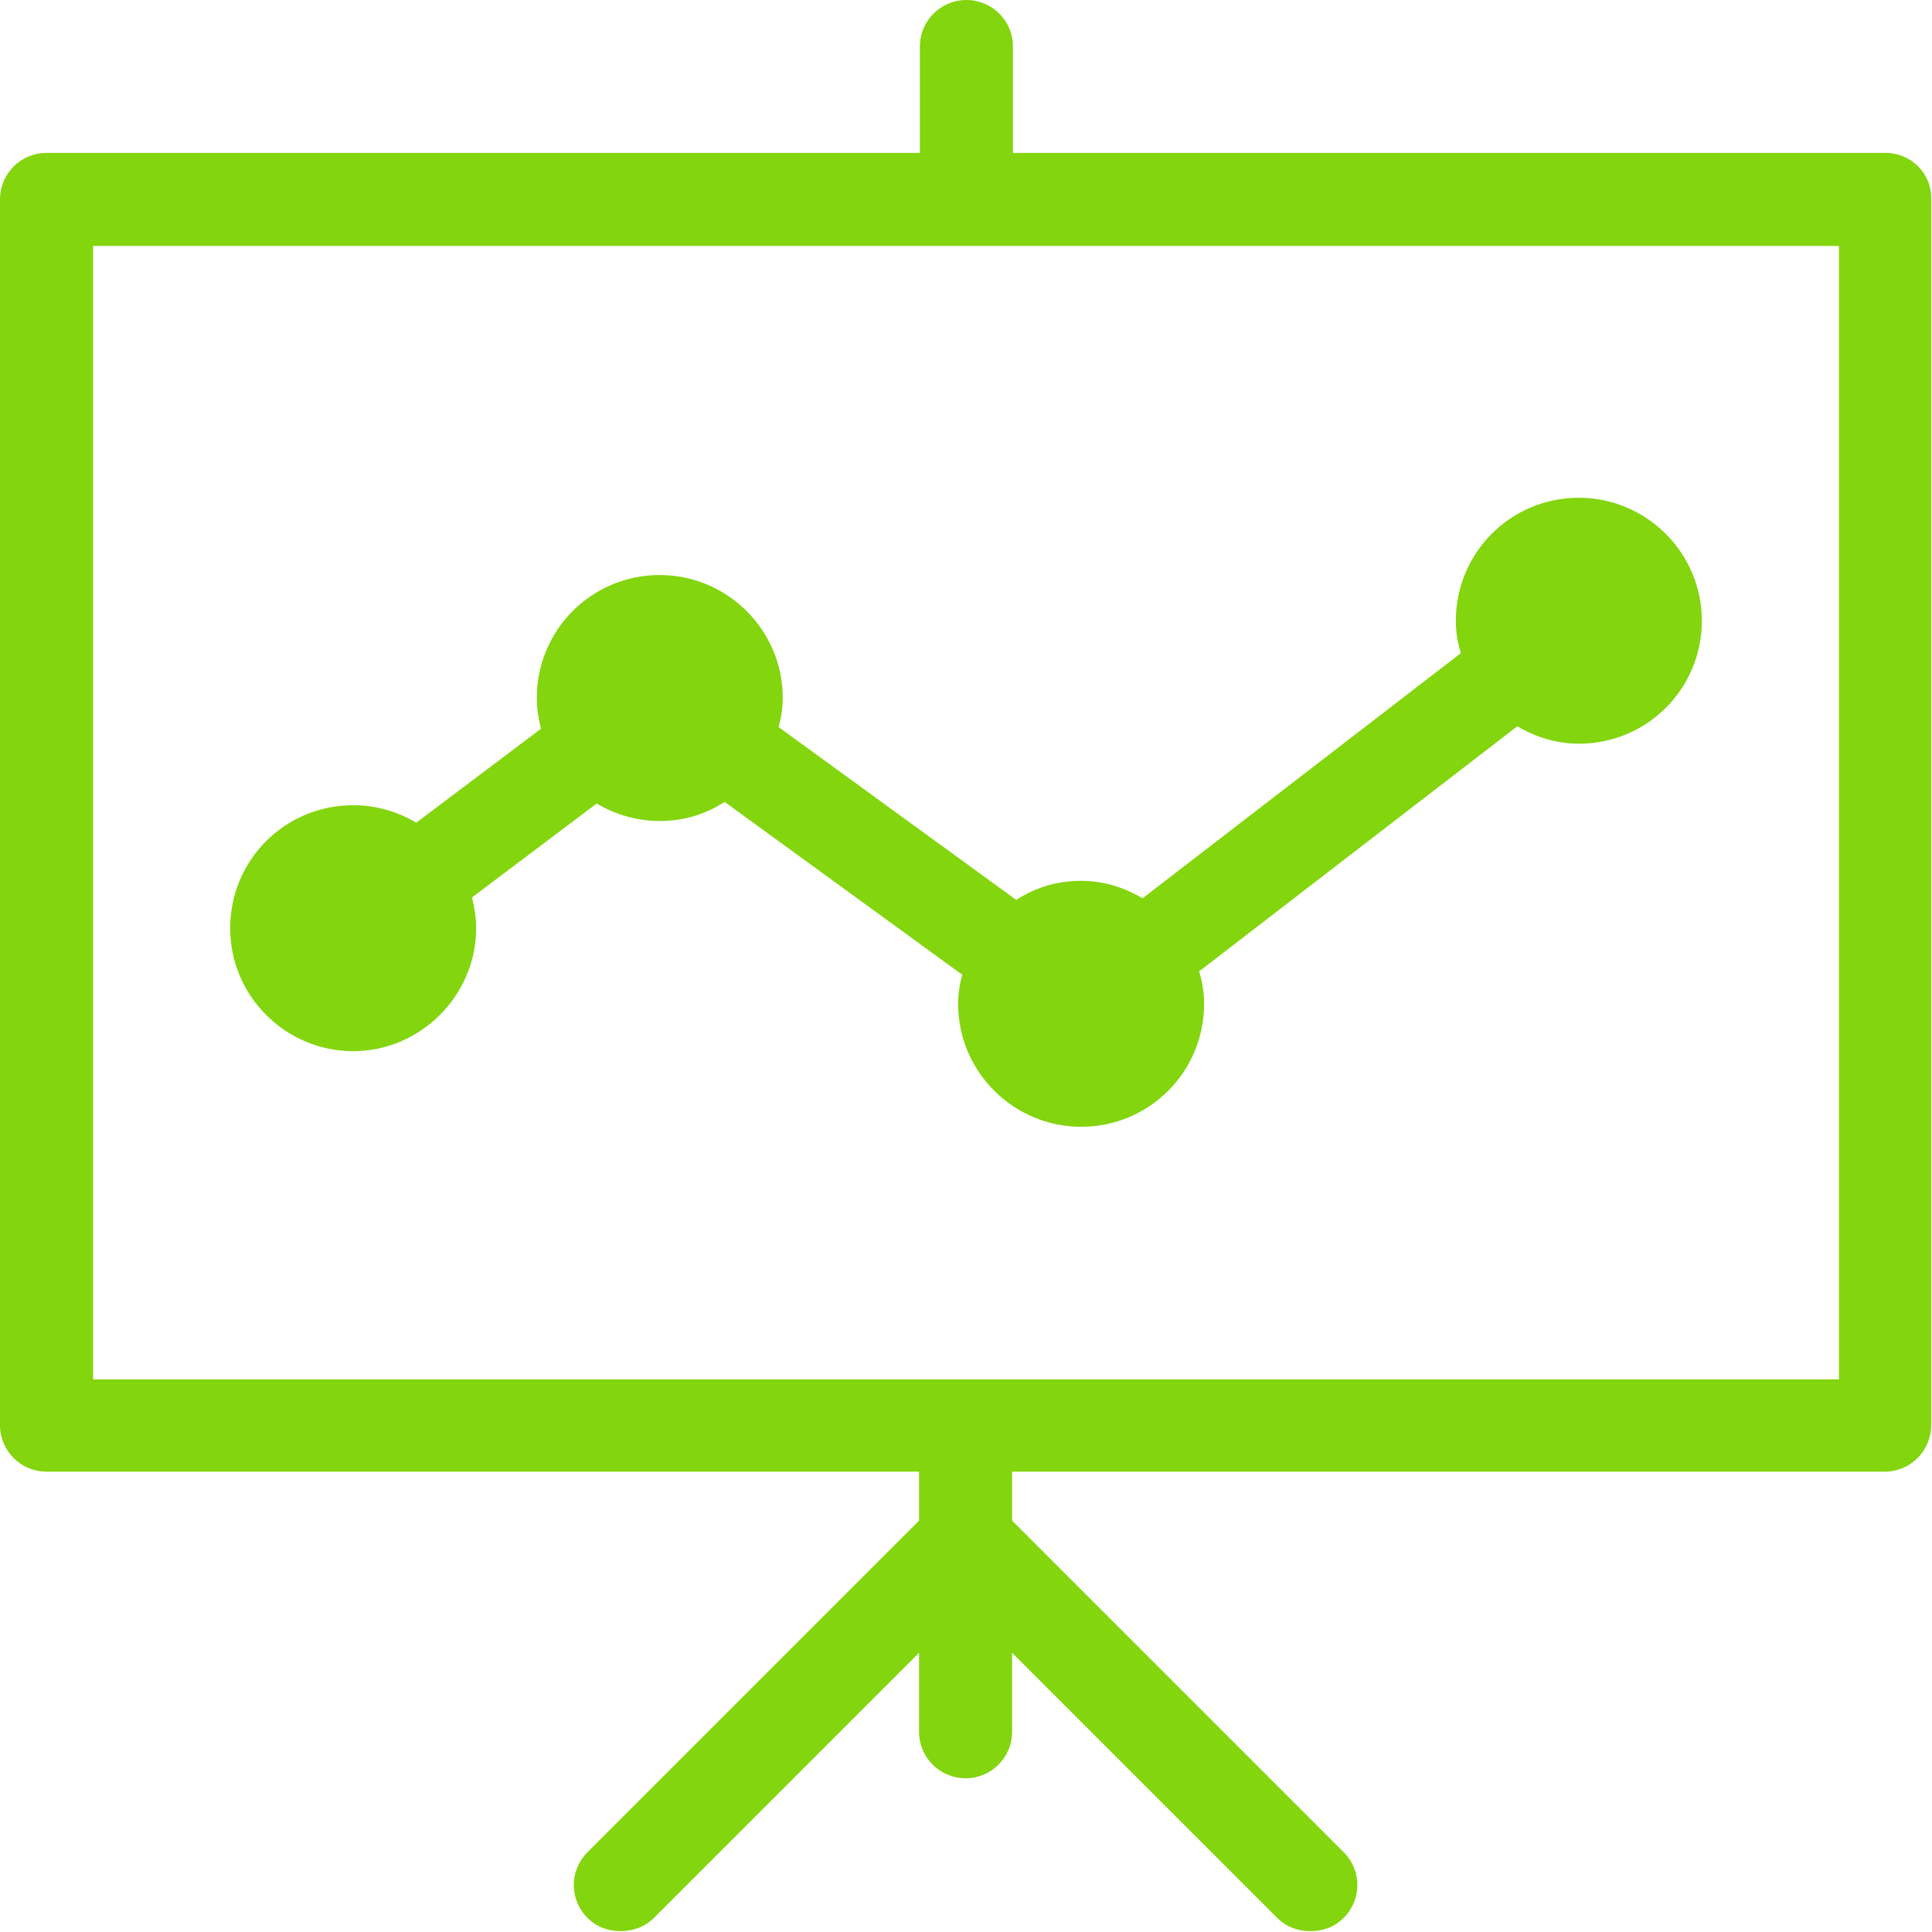
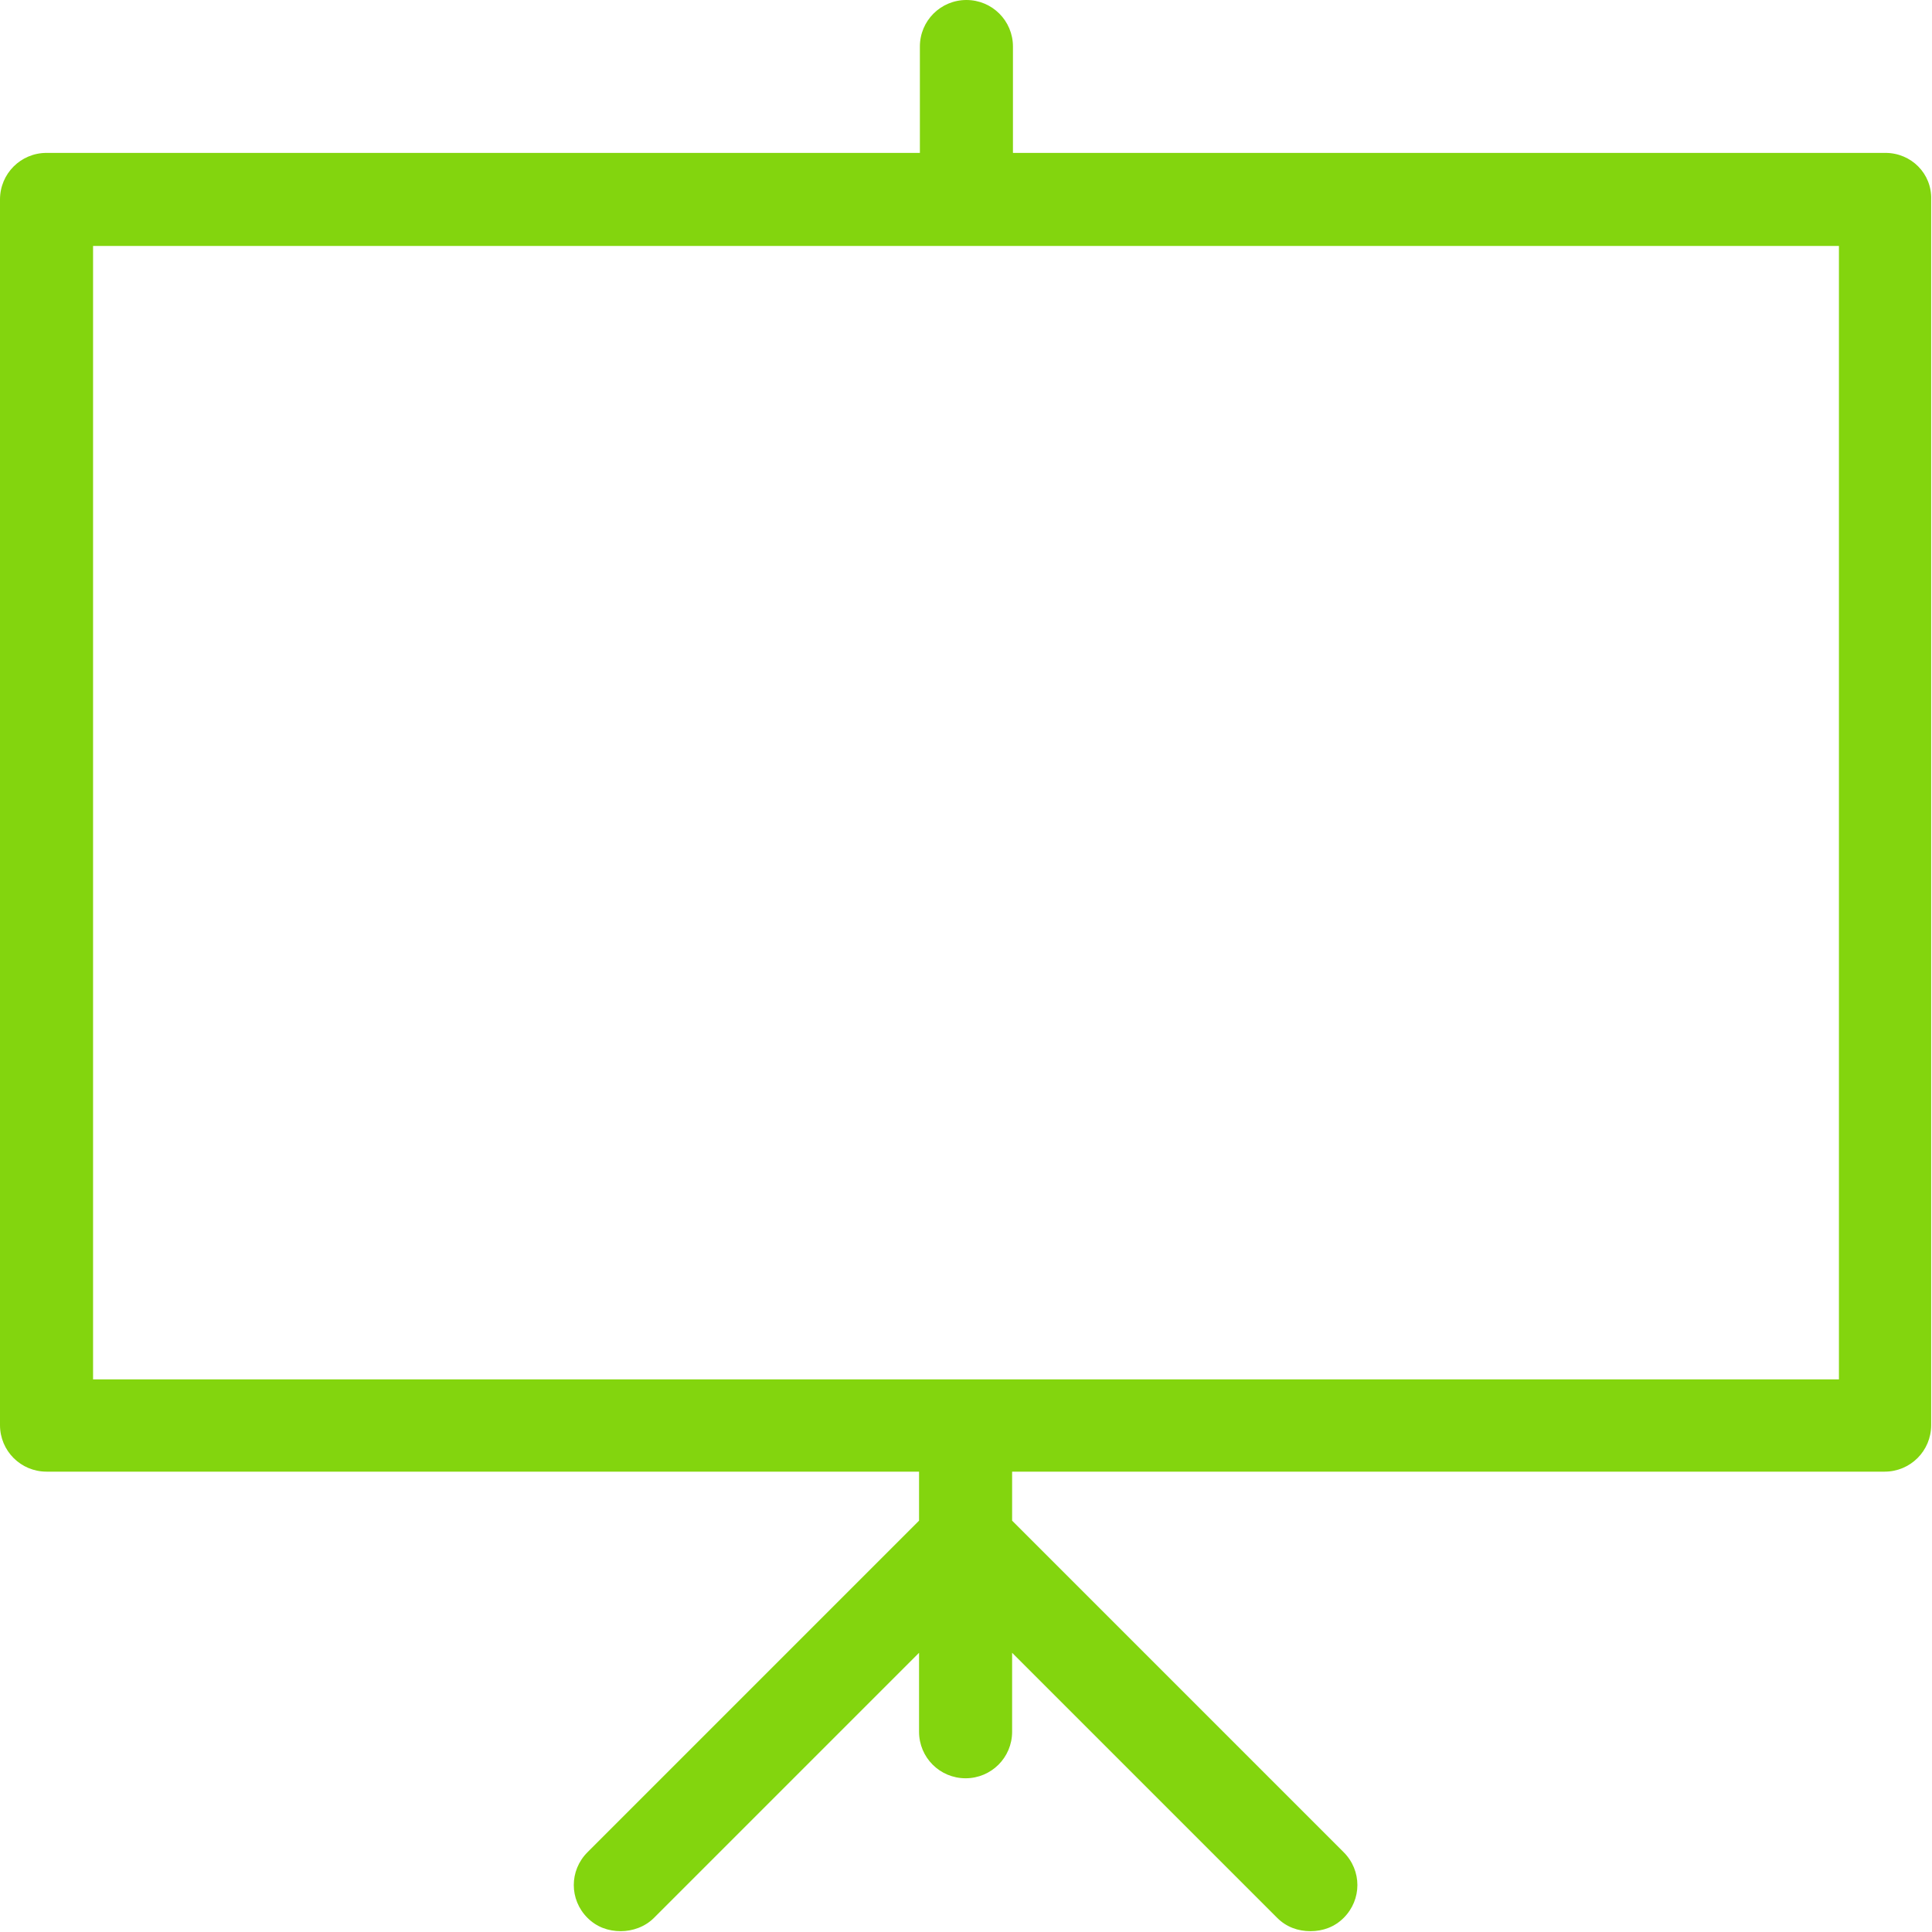
<svg xmlns="http://www.w3.org/2000/svg" version="1.1" style="enable-background:new 0 0 232.5 232.5;" xml:space="preserve" width="232.5" height="232.5">
-   <rect id="backgroundrect" width="100%" height="100%" x="0" y="0" fill="none" stroke="none" />
  <g class="currentLayer" style="">
    <title>Layer 1</title>
    <g id="svg_1" class="selected" fill-opacity="1" fill="#83d50e">
      <path d="M226.9,18.4h-105V5.6c0-3.1-2.5-5.6-5.6-5.6s-5.6,2.5-5.6,5.6v12.8H5.6C2.5,18.4,0,20.9,0,24v147.5c0,3.1,2.5,5.6,5.6,5.6   h105v5.9l-39.9,39.9c-2.2,2.2-2.2,5.7,0,7.9c1.1,1.1,2.5,1.6,4,1.6c1.4,0,2.9-0.5,4-1.6l31.9-31.9v9.5c0,3.1,2.5,5.6,5.6,5.6   s5.6-2.5,5.6-5.6v-9.5l31.9,31.9c1.1,1.1,2.5,1.6,4,1.6s2.9-0.5,4-1.6c2.2-2.2,2.2-5.7,0-7.9l-39.9-39.9v-5.9h105   c3.1,0,5.6-2.5,5.6-5.6V24C232.5,20.9,230,18.4,226.9,18.4z M221.3,166H11.2V29.6h210.1V166z" id="svg_2" fill="#83d50e" />
-       <path d="M130.1,106c-2.9,0-5.5,0.8-7.8,2.3L93.7,87.5c0.3-1.1,0.5-2.3,0.5-3.5c0-8.2-6.7-14.8-14.8-14.8c-8.2,0-14.8,6.6-14.8,14.8   c0,1.3,0.2,2.5,0.5,3.7L50.1,99c-2.2-1.3-4.8-2.1-7.6-2.1c-8.2,0-14.8,6.6-14.8,14.8s6.7,14.8,14.8,14.8s14.8-6.7,14.8-14.8   c0-1.3-0.2-2.5-0.5-3.7l15-11.3c2.2,1.3,4.8,2.1,7.6,2.1c2.9,0,5.5-0.8,7.8-2.3l28.6,20.8c-0.3,1.1-0.5,2.3-0.5,3.5   c0,8.2,6.7,14.8,14.8,14.8c8.2,0,14.8-6.6,14.8-14.8c0-1.4-0.2-2.6-0.6-3.9l38.3-29.5c2.2,1.3,4.7,2.1,7.4,2.1   c8.2,0,14.8-6.6,14.8-14.8s-6.7-14.8-14.8-14.8c-8.2,0-14.8,6.6-14.8,14.8c0,1.4,0.2,2.6,0.6,3.9l-38.3,29.5   C135.3,106.8,132.8,106,130.1,106z" id="svg_3" fill="#83d50e" />
    </g>
  </g>
</svg>